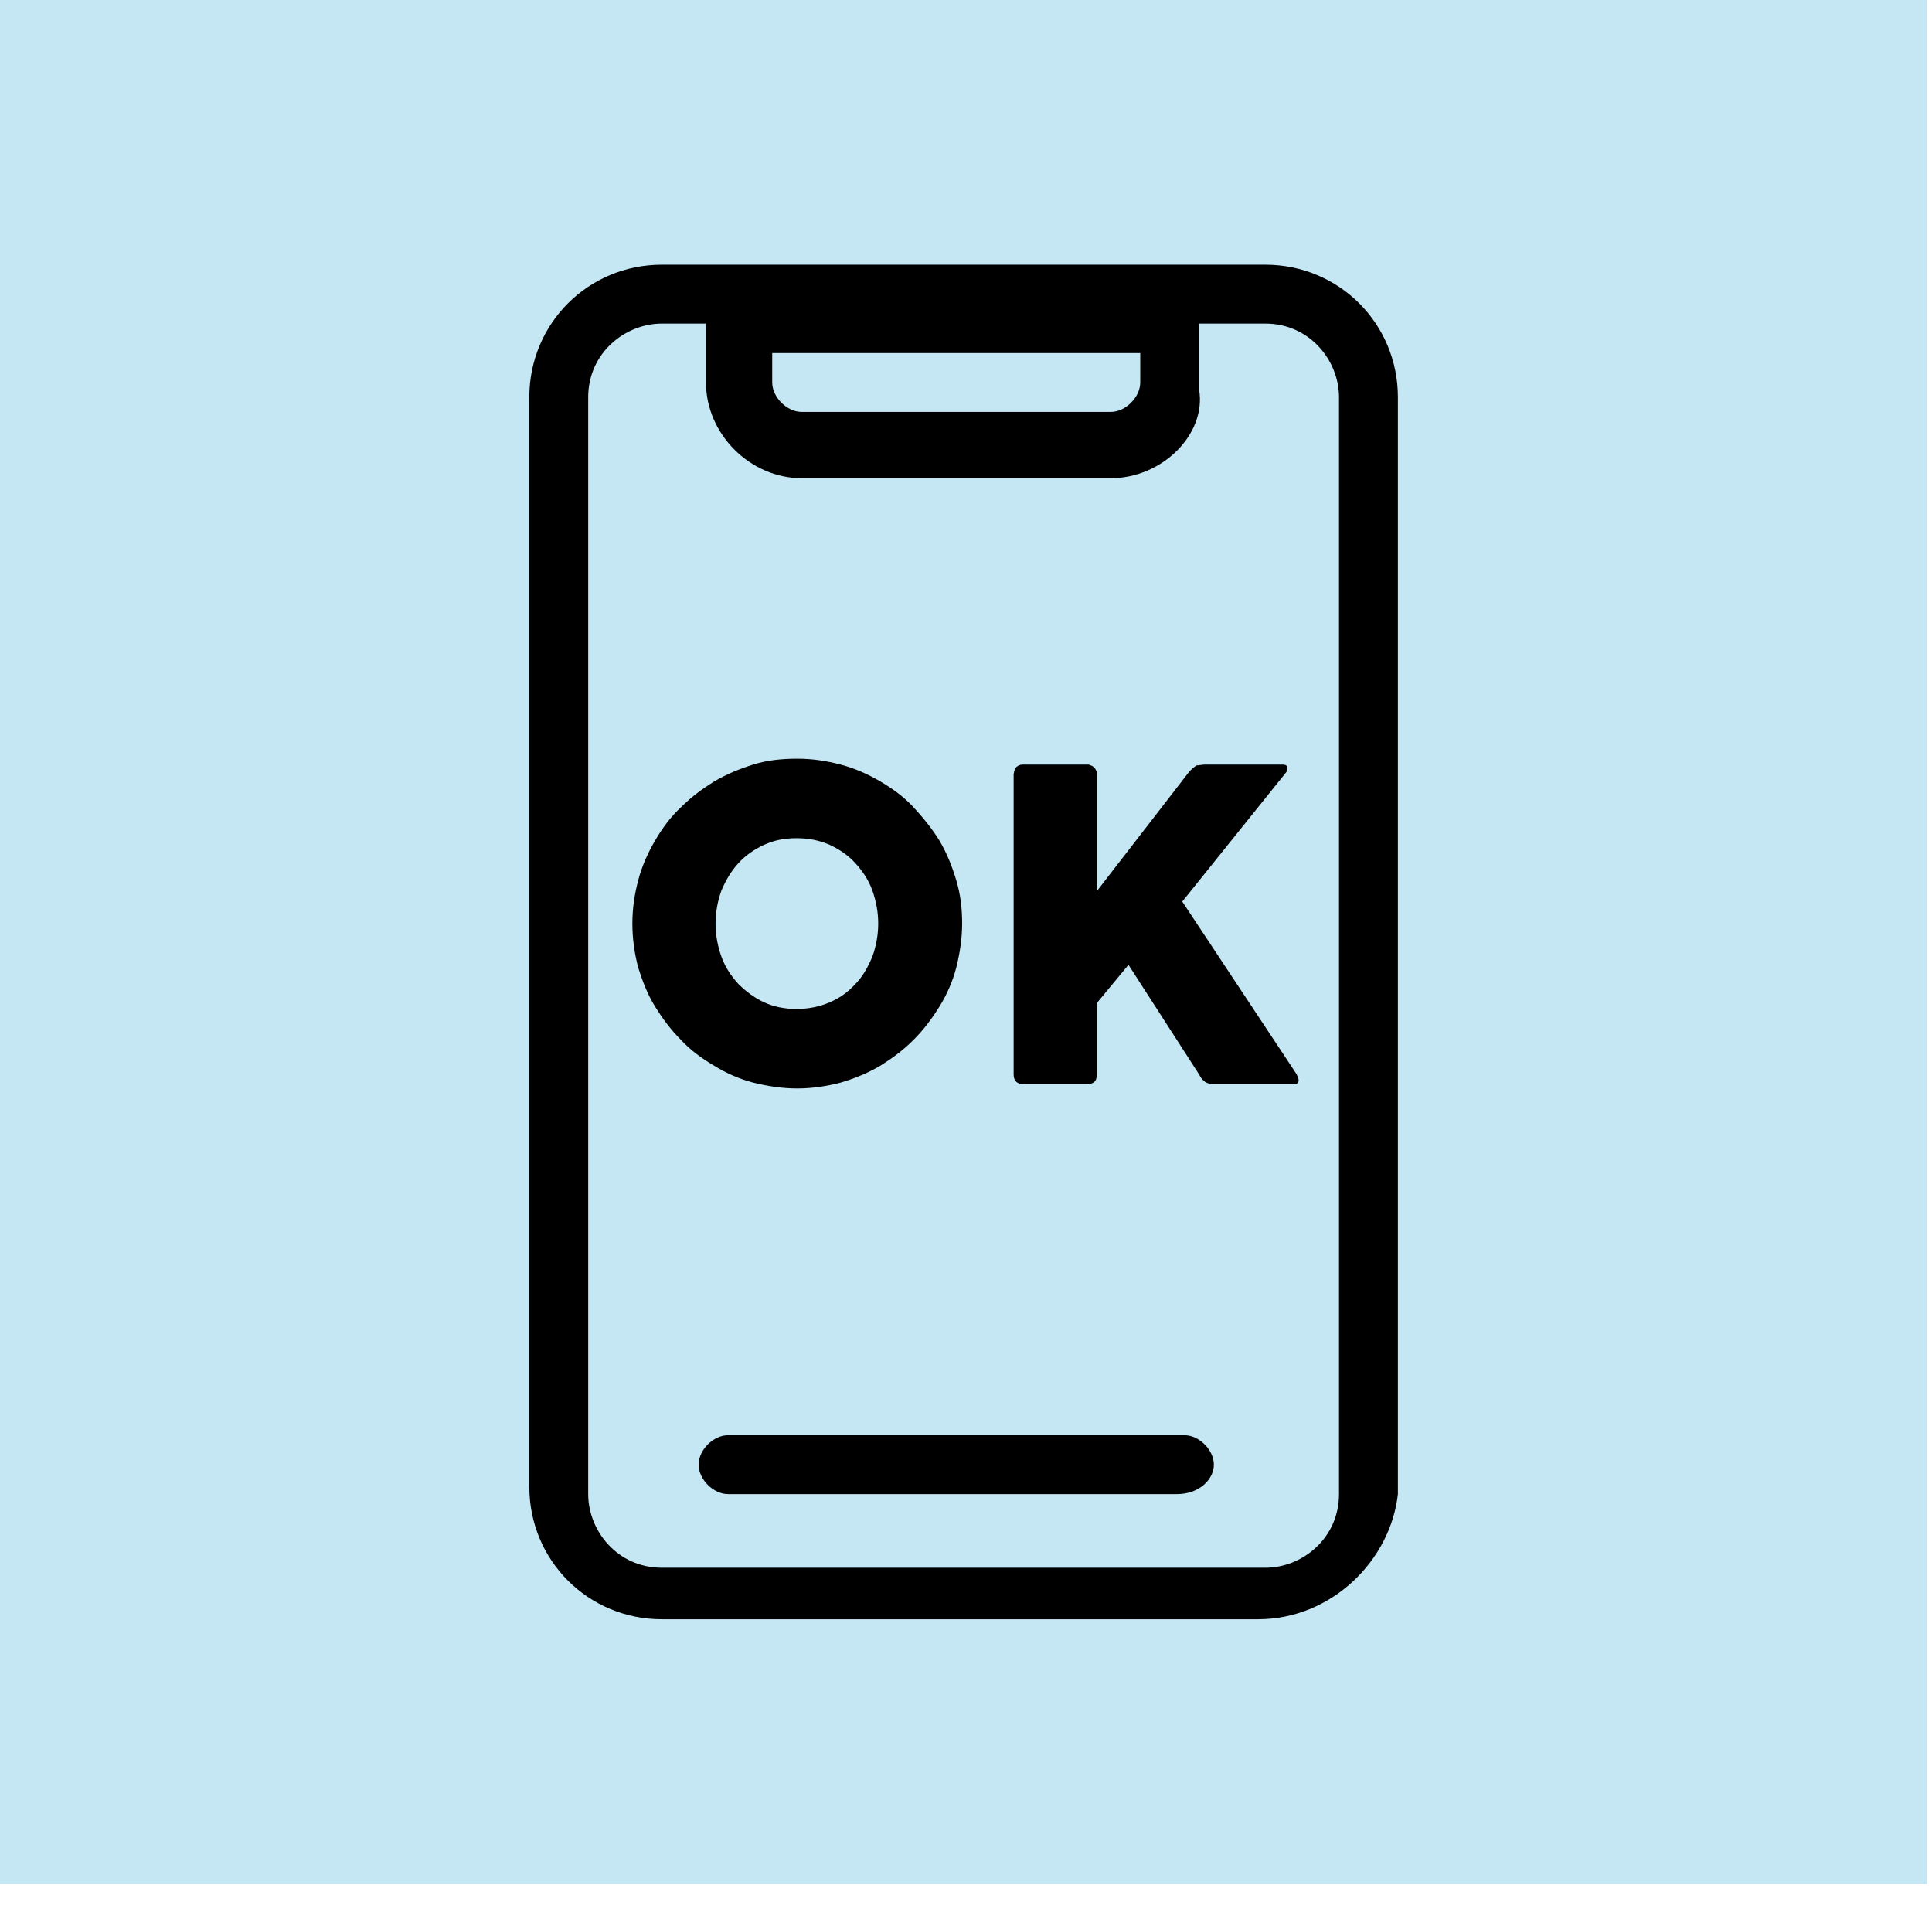
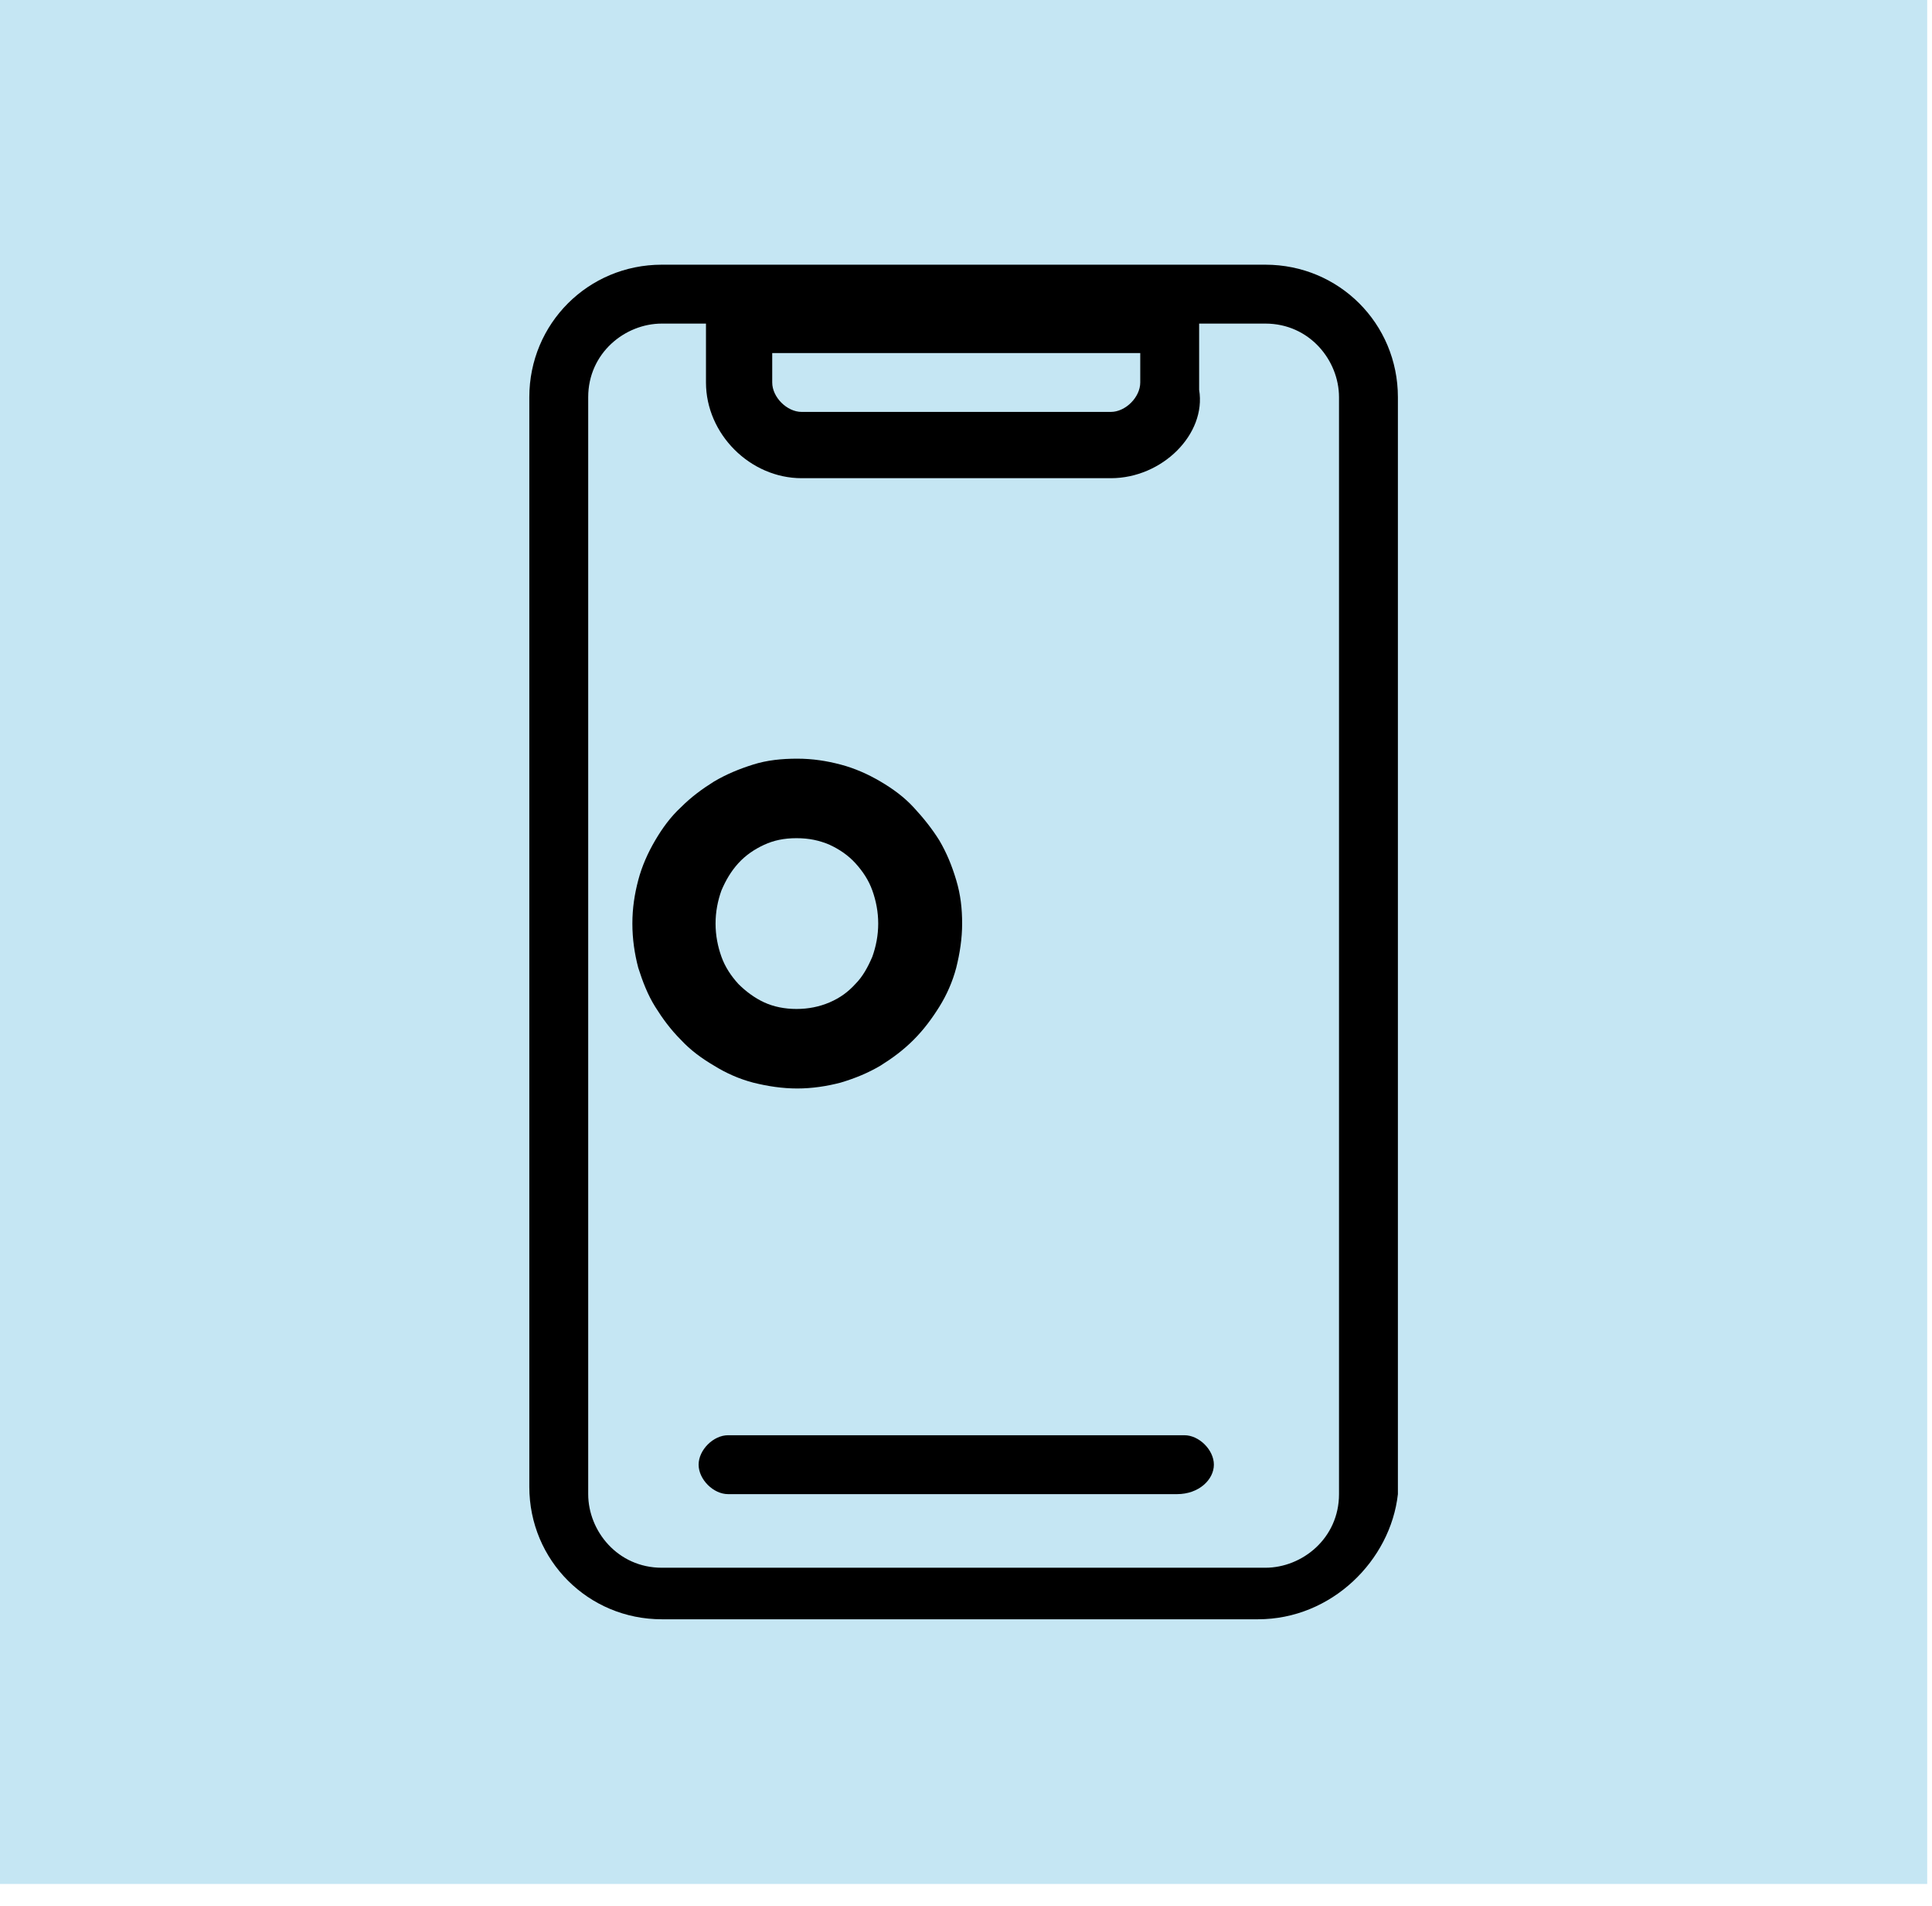
<svg xmlns="http://www.w3.org/2000/svg" width="73" height="72" viewBox="0 0 73 72" fill="none">
  <rect width="72.819" height="71.175" fill="#C5E6F3" />
  <g clip-path="url(#clip0_2116_9)">
    <path d="M47.534 61.175H25.006C22.225 61.175 20 58.95 20 56.169V15.006C20 12.225 22.225 10 25.006 10H47.812C50.594 10 52.819 12.225 52.819 15.006V56.447C52.541 58.95 50.316 61.175 47.534 61.175ZM25.006 12.225C23.616 12.225 22.225 13.338 22.225 15.006V56.447C22.225 57.837 23.337 59.228 25.006 59.228H47.812C49.203 59.228 50.594 58.116 50.594 56.447V15.006C50.594 13.616 49.481 12.225 47.812 12.225H25.006Z" fill="black" />
    <path d="M41.972 18.066H30.291C28.344 18.066 26.675 16.397 26.675 14.45V11.113H45.309V14.728C45.587 16.397 43.919 18.066 41.972 18.066ZM29.178 13.338V14.45C29.178 15.006 29.734 15.562 30.291 15.562H41.972C42.528 15.562 43.084 15.006 43.084 14.45V13.338H29.178Z" fill="black" />
    <path d="M44.475 56.447H27.509C26.953 56.447 26.397 55.891 26.397 55.334C26.397 54.778 26.953 54.222 27.509 54.222H44.753C45.309 54.222 45.866 54.778 45.866 55.334C45.866 55.891 45.309 56.447 44.475 56.447Z" fill="black" />
    <path d="M23.894 34.892C23.894 34.308 23.977 33.78 24.116 33.251C24.255 32.723 24.478 32.222 24.756 31.749C25.034 31.276 25.34 30.859 25.729 30.498C26.119 30.108 26.536 29.802 26.981 29.524C27.454 29.246 27.927 29.052 28.455 28.885C28.983 28.718 29.54 28.662 30.124 28.662C30.708 28.662 31.236 28.746 31.765 28.885C32.293 29.024 32.794 29.246 33.267 29.524C33.739 29.802 34.157 30.108 34.518 30.498C34.88 30.887 35.214 31.304 35.492 31.749C35.77 32.222 35.964 32.695 36.131 33.251C36.298 33.807 36.354 34.336 36.354 34.892C36.354 35.448 36.27 36.005 36.131 36.561C35.992 37.089 35.77 37.59 35.492 38.035C35.214 38.48 34.907 38.897 34.518 39.286C34.129 39.676 33.712 39.982 33.267 40.26C32.794 40.538 32.321 40.733 31.765 40.9C31.236 41.039 30.68 41.122 30.124 41.122C29.567 41.122 29.011 41.039 28.455 40.9C27.927 40.761 27.426 40.538 26.981 40.26C26.508 39.982 26.091 39.676 25.729 39.286C25.34 38.897 25.034 38.48 24.756 38.035C24.478 37.59 24.283 37.089 24.116 36.561C23.977 36.032 23.894 35.476 23.894 34.892ZM27.037 34.892C27.037 35.337 27.12 35.754 27.259 36.144C27.398 36.533 27.621 36.867 27.899 37.173C28.177 37.451 28.511 37.701 28.872 37.868C29.234 38.035 29.651 38.118 30.096 38.118C30.541 38.118 30.958 38.035 31.348 37.868C31.737 37.701 32.043 37.479 32.321 37.173C32.599 36.895 32.794 36.533 32.961 36.144C33.1 35.754 33.183 35.337 33.183 34.892C33.183 34.447 33.1 34.03 32.961 33.641C32.822 33.251 32.599 32.917 32.321 32.611C32.043 32.306 31.709 32.083 31.348 31.916C30.958 31.749 30.569 31.666 30.096 31.666C29.623 31.666 29.234 31.749 28.872 31.916C28.511 32.083 28.177 32.306 27.899 32.611C27.621 32.917 27.426 33.251 27.259 33.641C27.12 34.03 27.037 34.447 27.037 34.892Z" fill="black" />
-     <path d="M44.67 34.058L48.98 40.566C48.98 40.566 49.092 40.761 49.064 40.844C49.064 40.928 48.98 40.955 48.869 40.955H45.782C45.782 40.955 45.56 40.928 45.504 40.844C45.42 40.788 45.365 40.705 45.309 40.594L42.639 36.45L41.443 37.896V40.594C41.443 40.844 41.332 40.955 41.082 40.955H38.662C38.44 40.955 38.3 40.844 38.3 40.594V29.246C38.3 29.246 38.328 29.052 38.384 28.996C38.44 28.94 38.523 28.885 38.634 28.885H41.137C41.137 28.885 41.221 28.913 41.276 28.94C41.304 28.968 41.36 28.996 41.388 29.052C41.416 29.107 41.443 29.135 41.443 29.218V33.668L44.948 29.135C44.948 29.135 45.142 28.94 45.226 28.913C45.309 28.913 45.42 28.885 45.532 28.885H48.452C48.452 28.885 48.563 28.885 48.591 28.913C48.619 28.913 48.647 28.968 48.647 28.996V29.107C48.647 29.107 48.591 29.191 48.563 29.218L44.697 34.03L44.67 34.058Z" fill="black" />
  </g>
  <defs>
    <clipPath id="clip0_2116_9">
      <rect width="32.819" height="51.175" fill="white" transform="translate(20 10)" />
    </clipPath>
  </defs>
</svg>